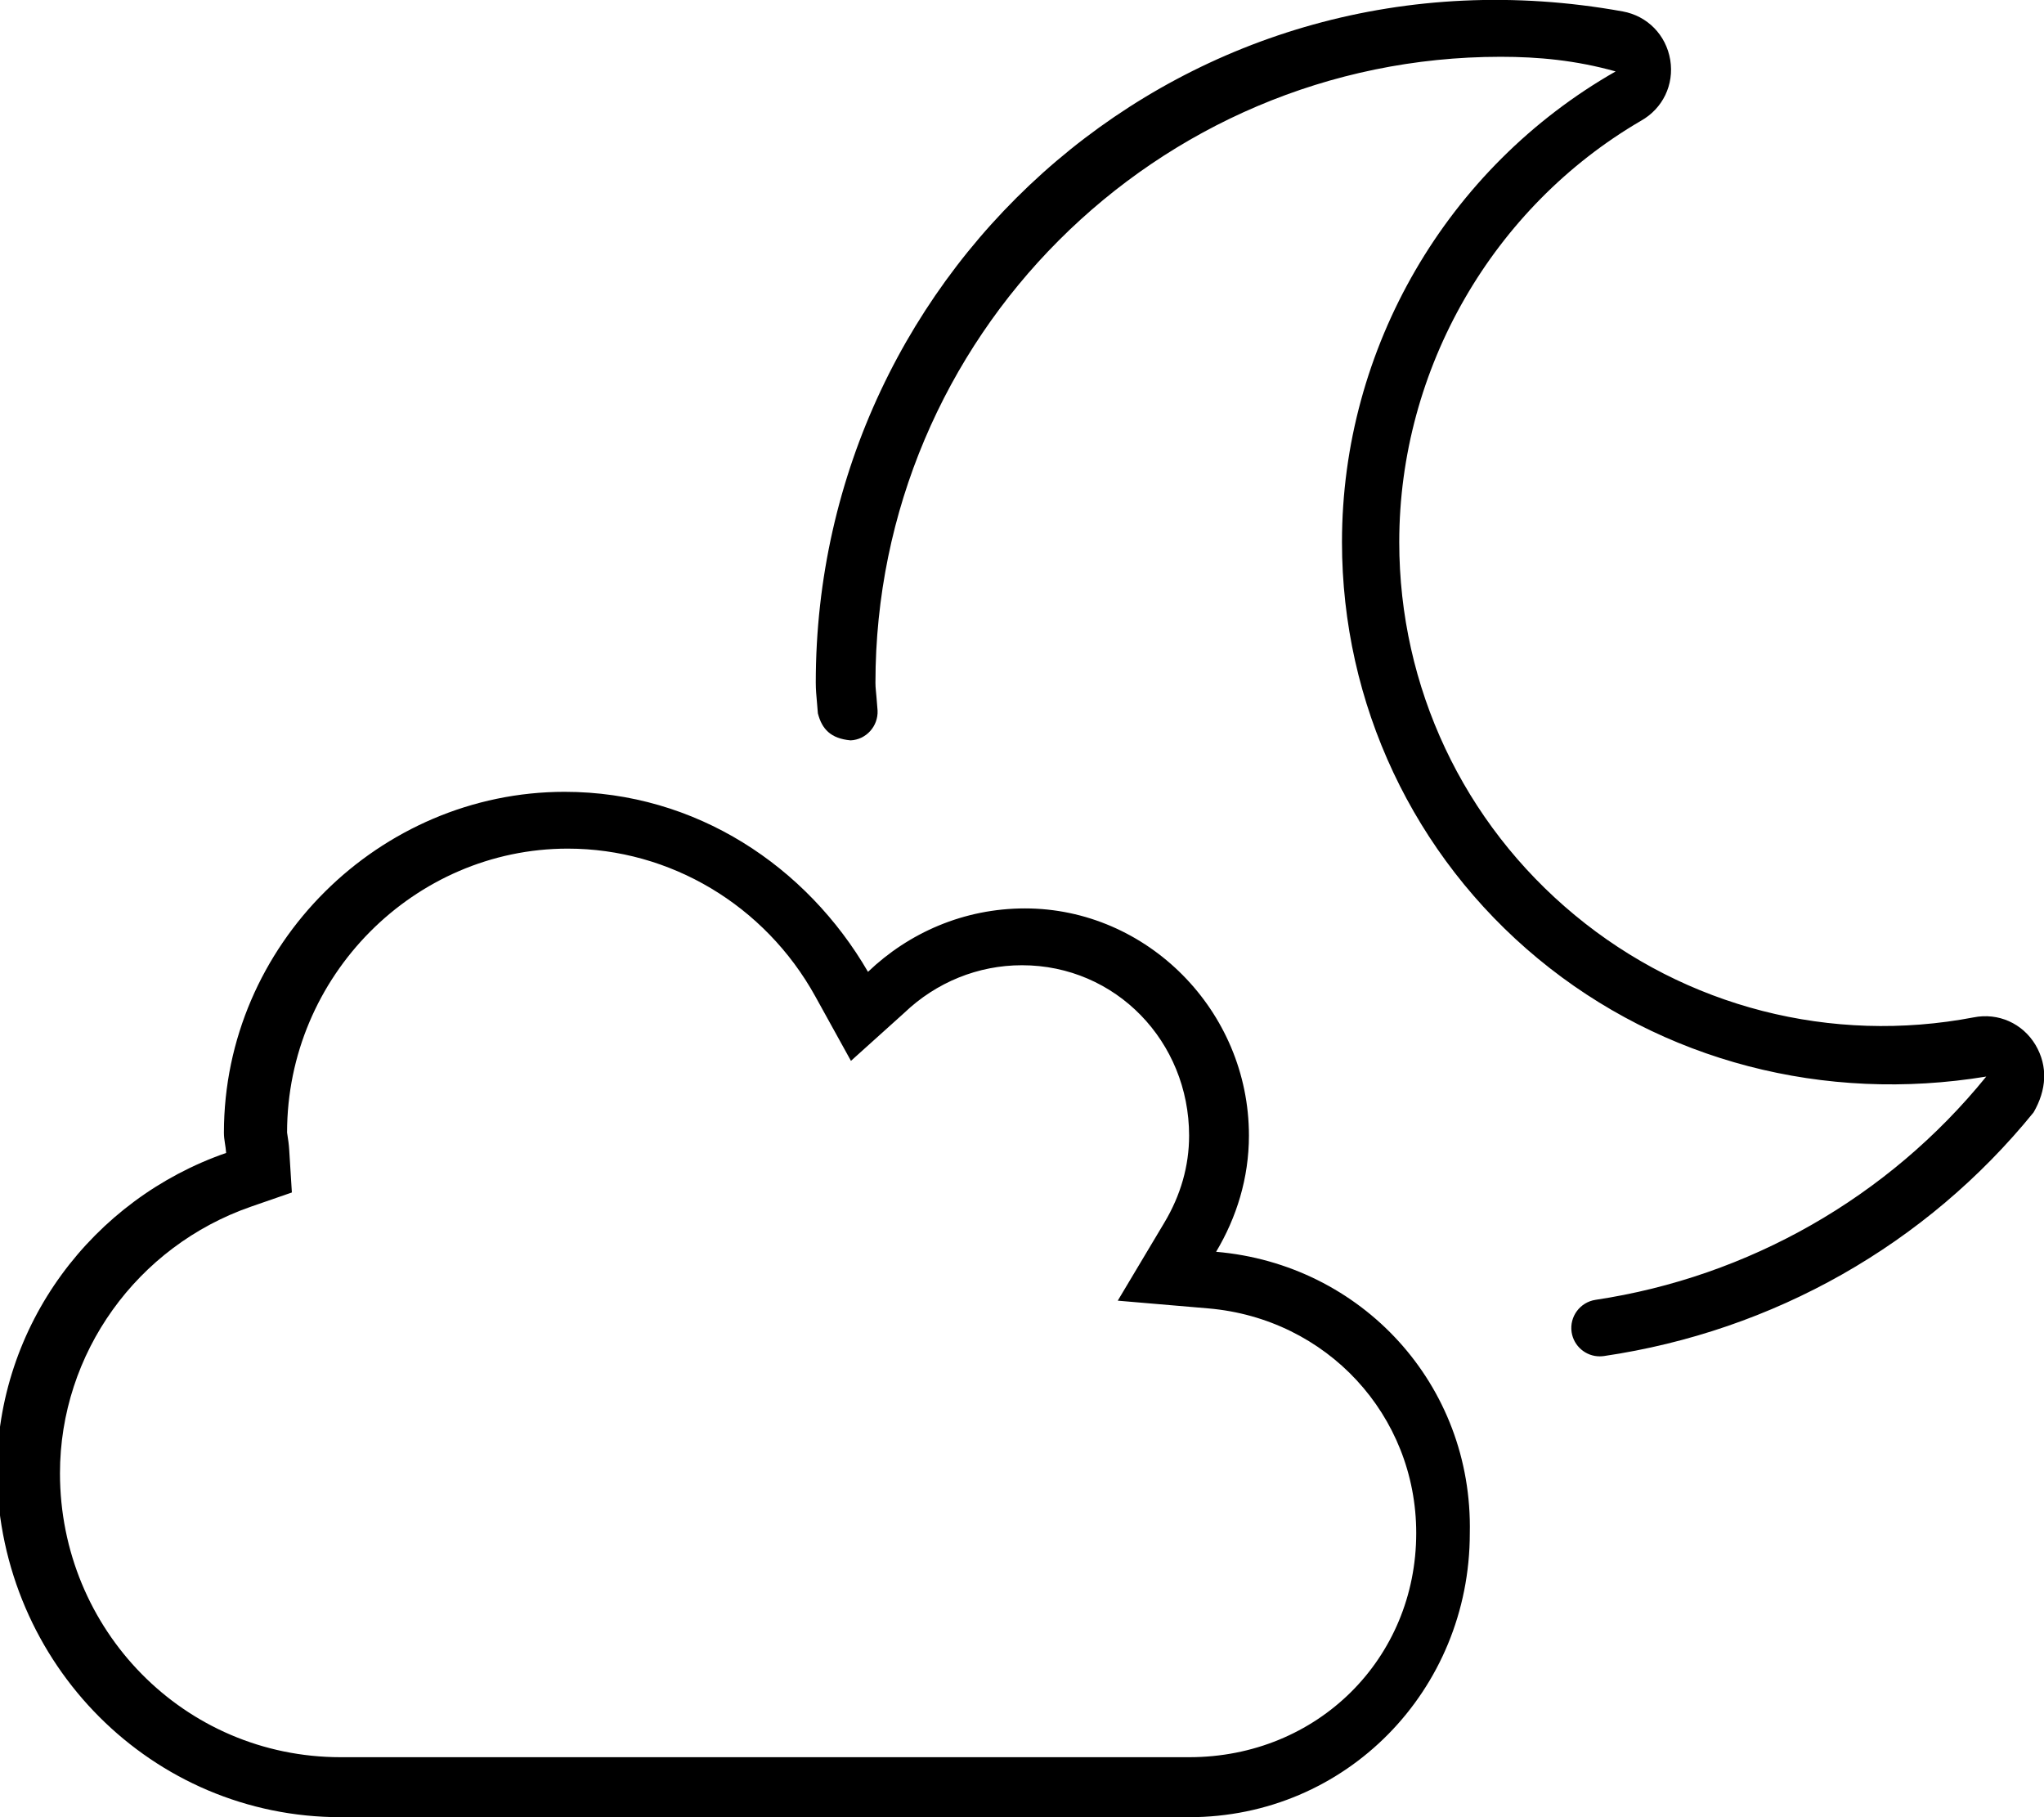
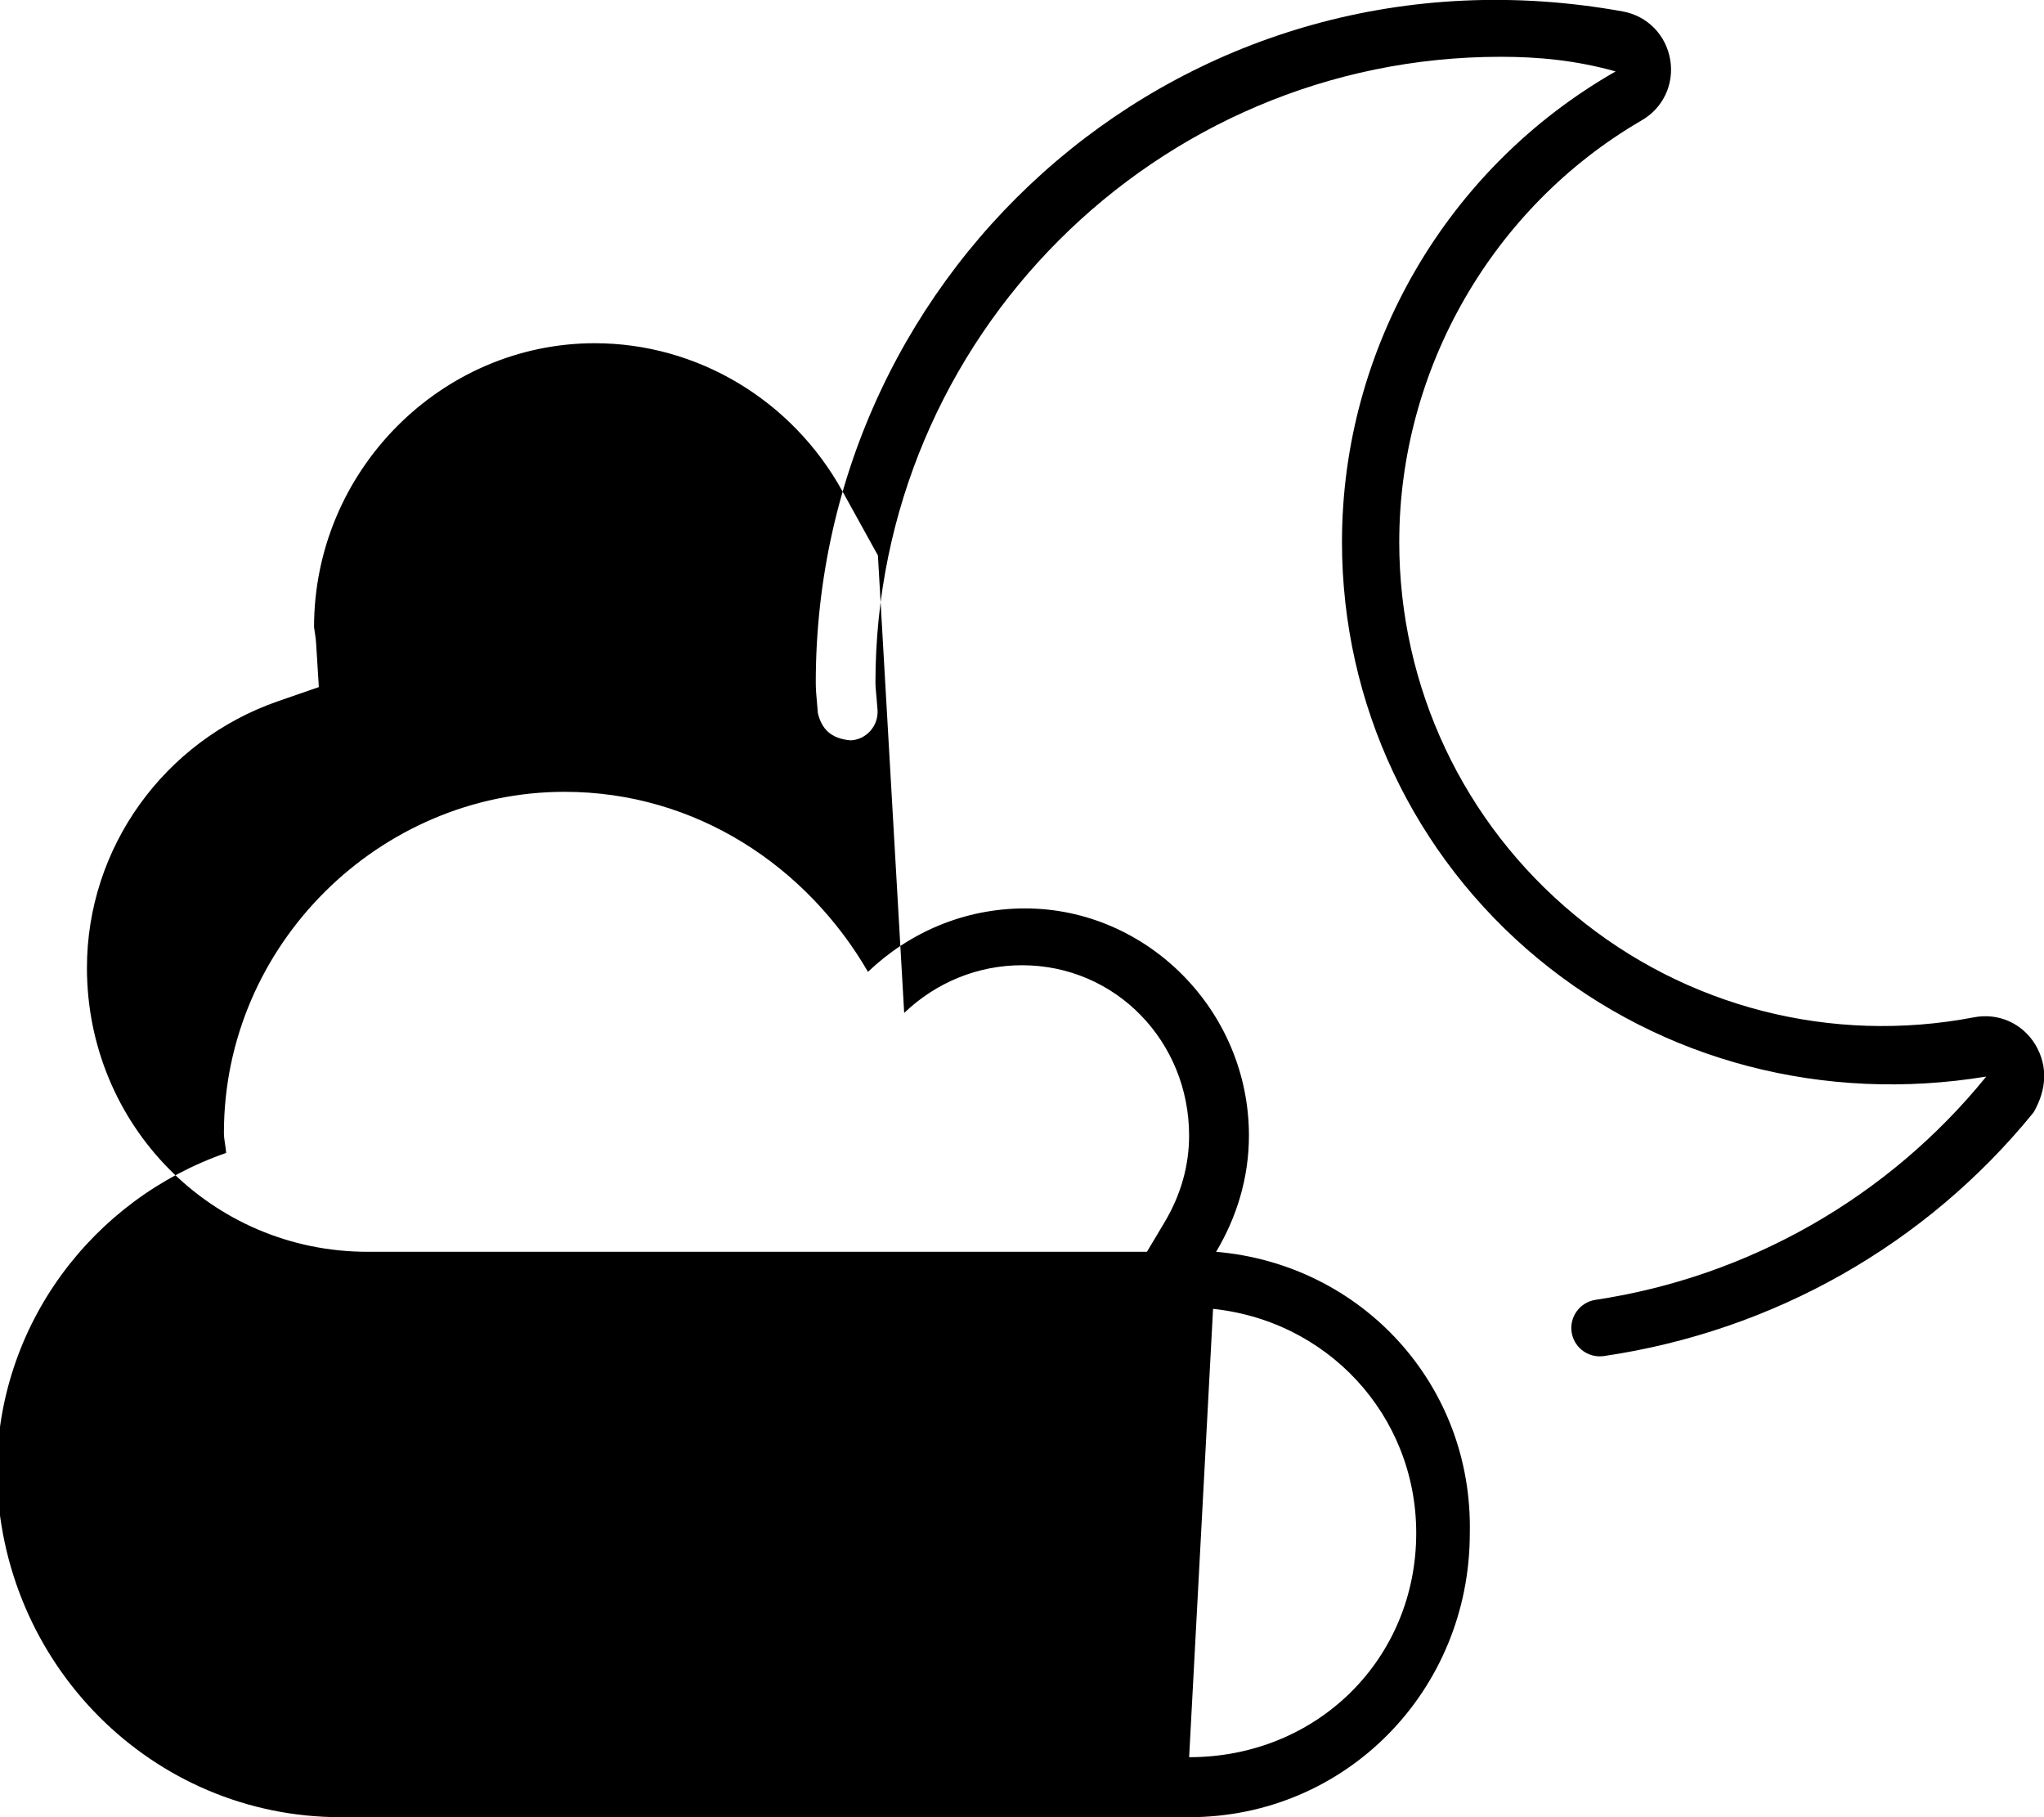
<svg xmlns="http://www.w3.org/2000/svg" viewBox="0 0 576 512">
-   <path d="M573.6 294.4c-3.641-6.078-10.5-9.125-17.42-7.75c-40.06 7.641-81.05-2.844-112.4-28.81c-31.44-26-49.47-64.3-49.47-105.1c0-48.94 26.47-94.42 68.1-118.7c6.172-3.453 9.406-10.19 8.266-17.16c-1.172-7.016-6.406-12.38-13.39-13.66c-122.4-22.08-227.4 71.47-227.4 189.1c0 1.922 .172 3.797 .344 5.672l.25 2.984C231.6 205.4 234.1 208.1 239.7 208.6C244.1 208.4 247.5 204.6 247.3 200.2L247 196.5C246.9 195.1 246.7 193.8 246.7 192.4c0-97.25 79.06-176.4 176.2-176.4c10.61 0 21.17 .984 32.39 4.125c-47.58 27.14-77.12 77.95-77.12 132.6c0 45.56 20.14 88.36 55.26 117.4c35.08 28.98 80.8 40.69 126.3 33.2c-27.67 34.11-67.09 56.45-110.1 62.91c-4.359 .656-7.391 4.719-6.75 9.094c.594 3.969 4.016 6.828 7.906 6.828c.391 0 .781-.031 1.188-.078c47.86-7.047 90.86-31.44 121.1-68.67C576.7 307.1 577.2 300.5 573.6 294.4zM342.7 352.7c5.75-9.625 9.25-20.75 9.25-32.75c0-35.25-28.75-64-63.1-64c-17.25 0-32.75 6.875-44.25 17.87C227.4 244.2 196.2 223.1 159.1 223.1c-52.1 0-96 43.06-96 96.06c0 2 .503 3.687 .628 5.687c-37.5 13-64.62 48.37-64.62 90.25C-.005 469 42.99 512 95.99 512h239.1c44.25 0 79.1-35.75 79.1-80C415.1 390.1 383.7 356.2 342.7 352.7zM335.1 495.1h-239.1c-44.11 0-79.1-35.89-79.1-80c0-33.77 21.65-63.96 53.86-75.13l11.49-3.982l-.758-12.13c-.084-1.357-.26-2.645-.594-4.754c0-44.11 35.89-80 79.1-80c28.83 0 55.56 15.95 69.75 41.62l10.05 18.18L254.8 285.4c9.058-8.666 20.85-13.44 33.19-13.44c26.47 0 47.1 21.53 47.1 48c0 8.527-2.35 16.79-6.986 24.54l-13.12 21.97l25.5 2.176c33.41 2.852 58.61 30.07 58.61 63.31C399.1 467.3 371.3 495.1 335.1 495.1z" />
+   <path d="M573.6 294.4c-3.641-6.078-10.5-9.125-17.42-7.75c-40.06 7.641-81.05-2.844-112.4-28.81c-31.44-26-49.47-64.3-49.47-105.1c0-48.94 26.47-94.42 68.1-118.7c6.172-3.453 9.406-10.19 8.266-17.16c-1.172-7.016-6.406-12.38-13.39-13.66c-122.4-22.08-227.4 71.47-227.4 189.1c0 1.922 .172 3.797 .344 5.672l.25 2.984C231.6 205.4 234.1 208.1 239.7 208.6C244.1 208.4 247.5 204.6 247.3 200.2L247 196.5C246.9 195.1 246.7 193.8 246.7 192.4c0-97.25 79.06-176.4 176.2-176.4c10.61 0 21.17 .984 32.39 4.125c-47.58 27.14-77.12 77.95-77.12 132.6c0 45.56 20.14 88.36 55.26 117.4c35.08 28.98 80.8 40.69 126.3 33.2c-27.67 34.11-67.09 56.45-110.1 62.91c-4.359 .656-7.391 4.719-6.75 9.094c.594 3.969 4.016 6.828 7.906 6.828c.391 0 .781-.031 1.188-.078c47.86-7.047 90.86-31.44 121.1-68.67C576.7 307.1 577.2 300.5 573.6 294.4zM342.7 352.7c5.75-9.625 9.25-20.75 9.25-32.75c0-35.25-28.75-64-63.1-64c-17.25 0-32.75 6.875-44.25 17.87C227.4 244.2 196.2 223.1 159.1 223.1c-52.1 0-96 43.06-96 96.06c0 2 .503 3.687 .628 5.687c-37.5 13-64.62 48.37-64.62 90.25C-.005 469 42.99 512 95.99 512h239.1c44.25 0 79.1-35.75 79.1-80C415.1 390.1 383.7 356.2 342.7 352.7zh-239.1c-44.11 0-79.1-35.89-79.1-80c0-33.77 21.65-63.96 53.86-75.13l11.49-3.982l-.758-12.13c-.084-1.357-.26-2.645-.594-4.754c0-44.11 35.89-80 79.1-80c28.83 0 55.56 15.95 69.75 41.62l10.05 18.18L254.8 285.4c9.058-8.666 20.85-13.44 33.19-13.44c26.47 0 47.1 21.53 47.1 48c0 8.527-2.35 16.79-6.986 24.54l-13.12 21.97l25.5 2.176c33.41 2.852 58.61 30.07 58.61 63.31C399.1 467.3 371.3 495.1 335.1 495.1z" />
</svg>